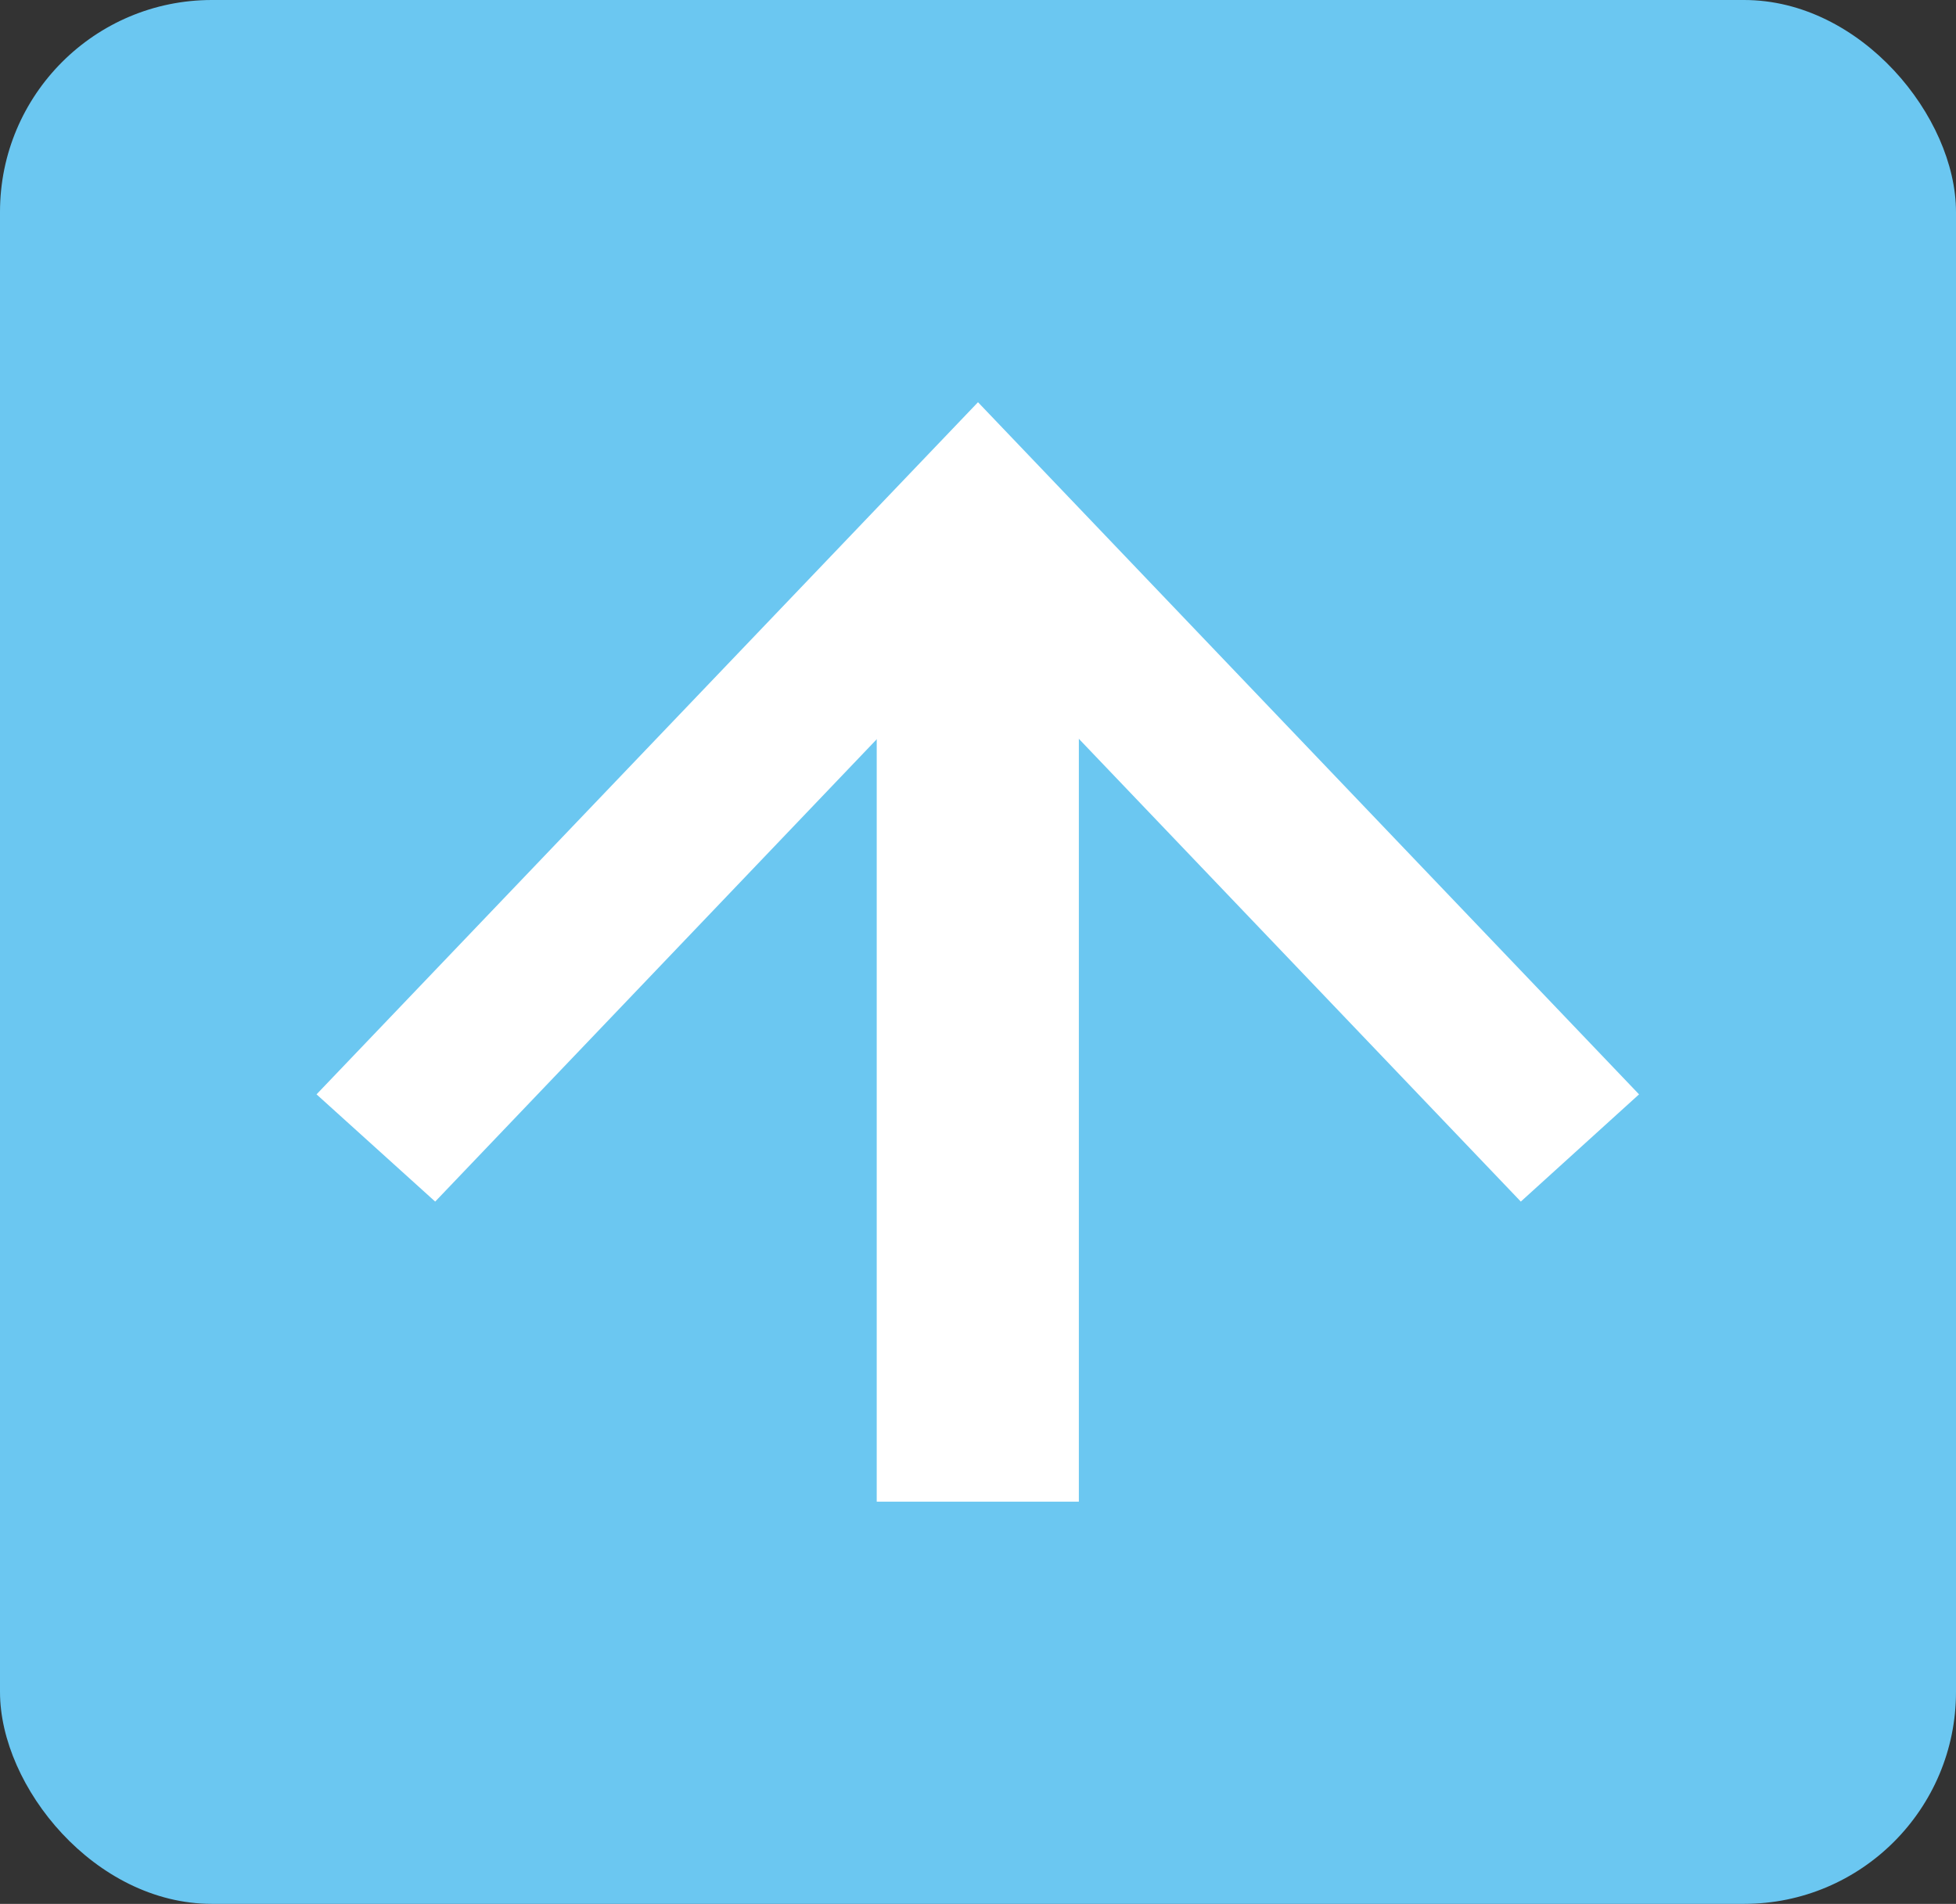
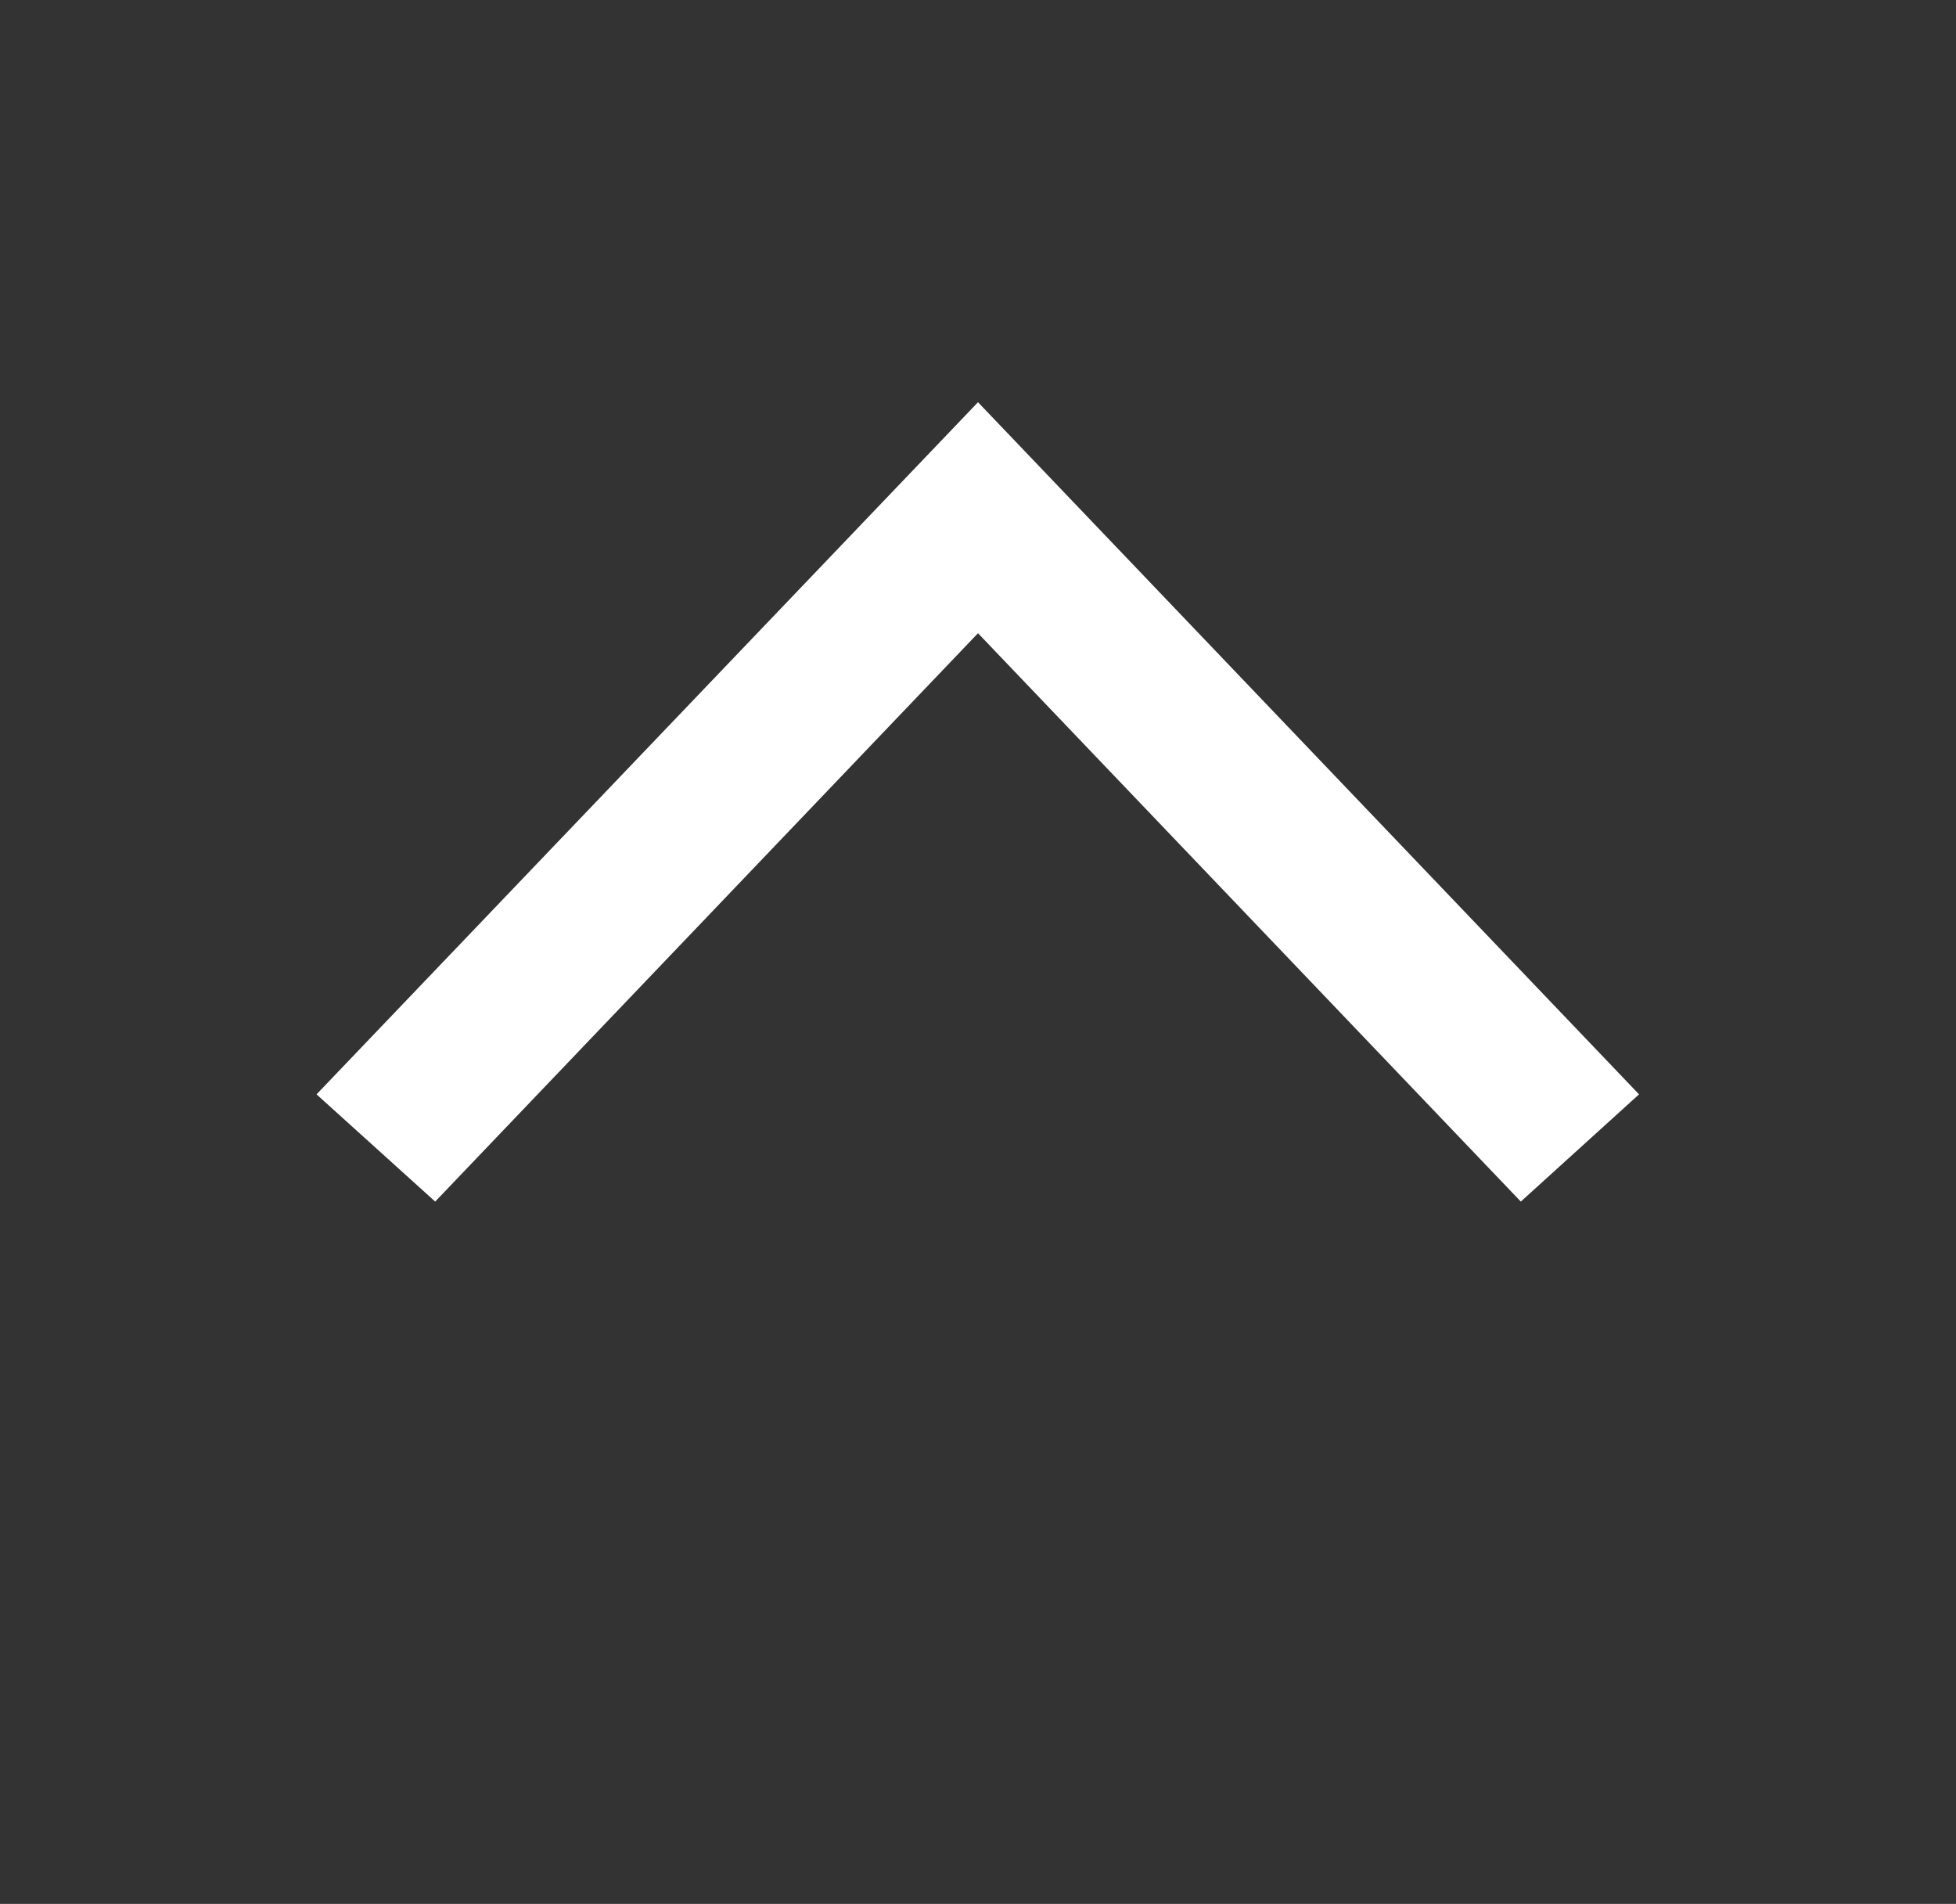
<svg xmlns="http://www.w3.org/2000/svg" viewBox="0 0 46.16 44.92">
  <rect x="0" y="0" width="46.16" height="44.92" fill="#333333" stroke="none" />
  <defs>
    <style>.cls-1{fill:#6bc7f1;}.cls-2{fill:#fff;}</style>
  </defs>
  <g id="Layer_2" data-name="Layer 2">
    <g id="レイヤー_2" data-name="レイヤー 2">
-       <rect class="cls-1" width="46.16" height="44.92" rx="5" />
-       <rect class="cls-2" x="20.69" y="13.52" width="4.77" height="21.91" />
      <polygon class="cls-2" points="38.68 25.82 35.89 28.35 23.08 14.94 10.27 28.35 7.47 25.82 23.08 9.49 38.68 25.82" />
    </g>
  </g>
</svg>